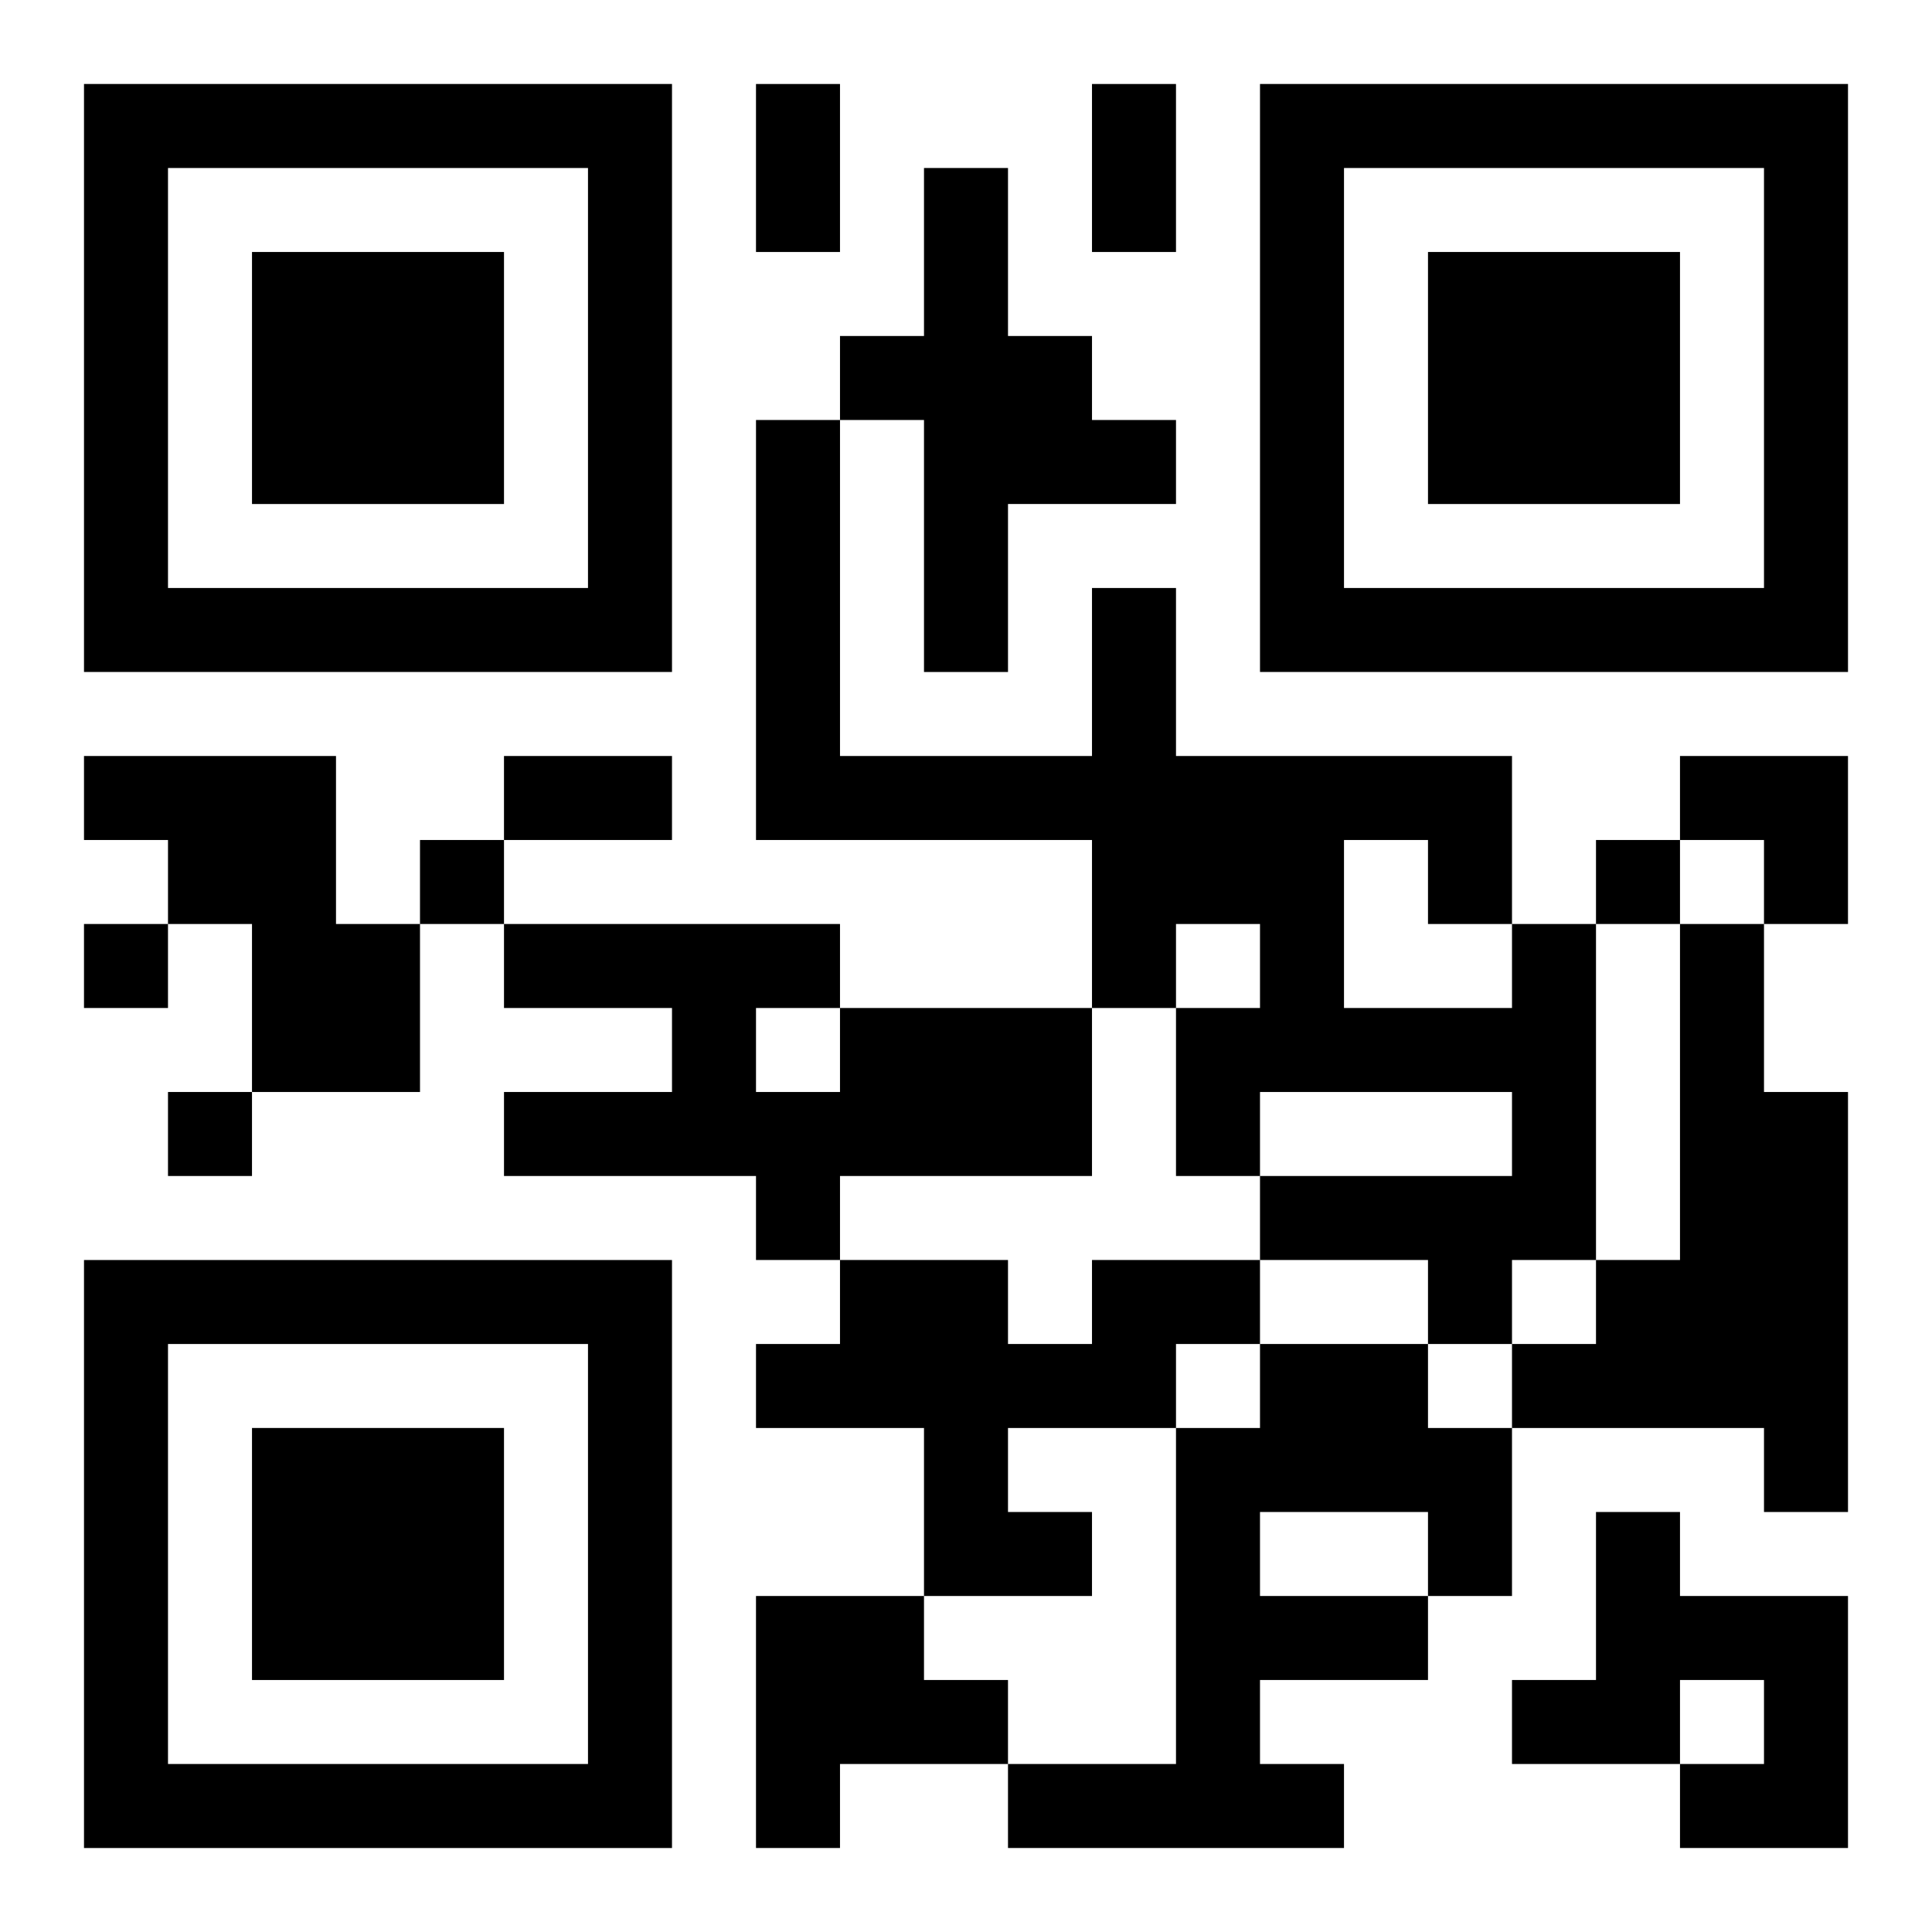
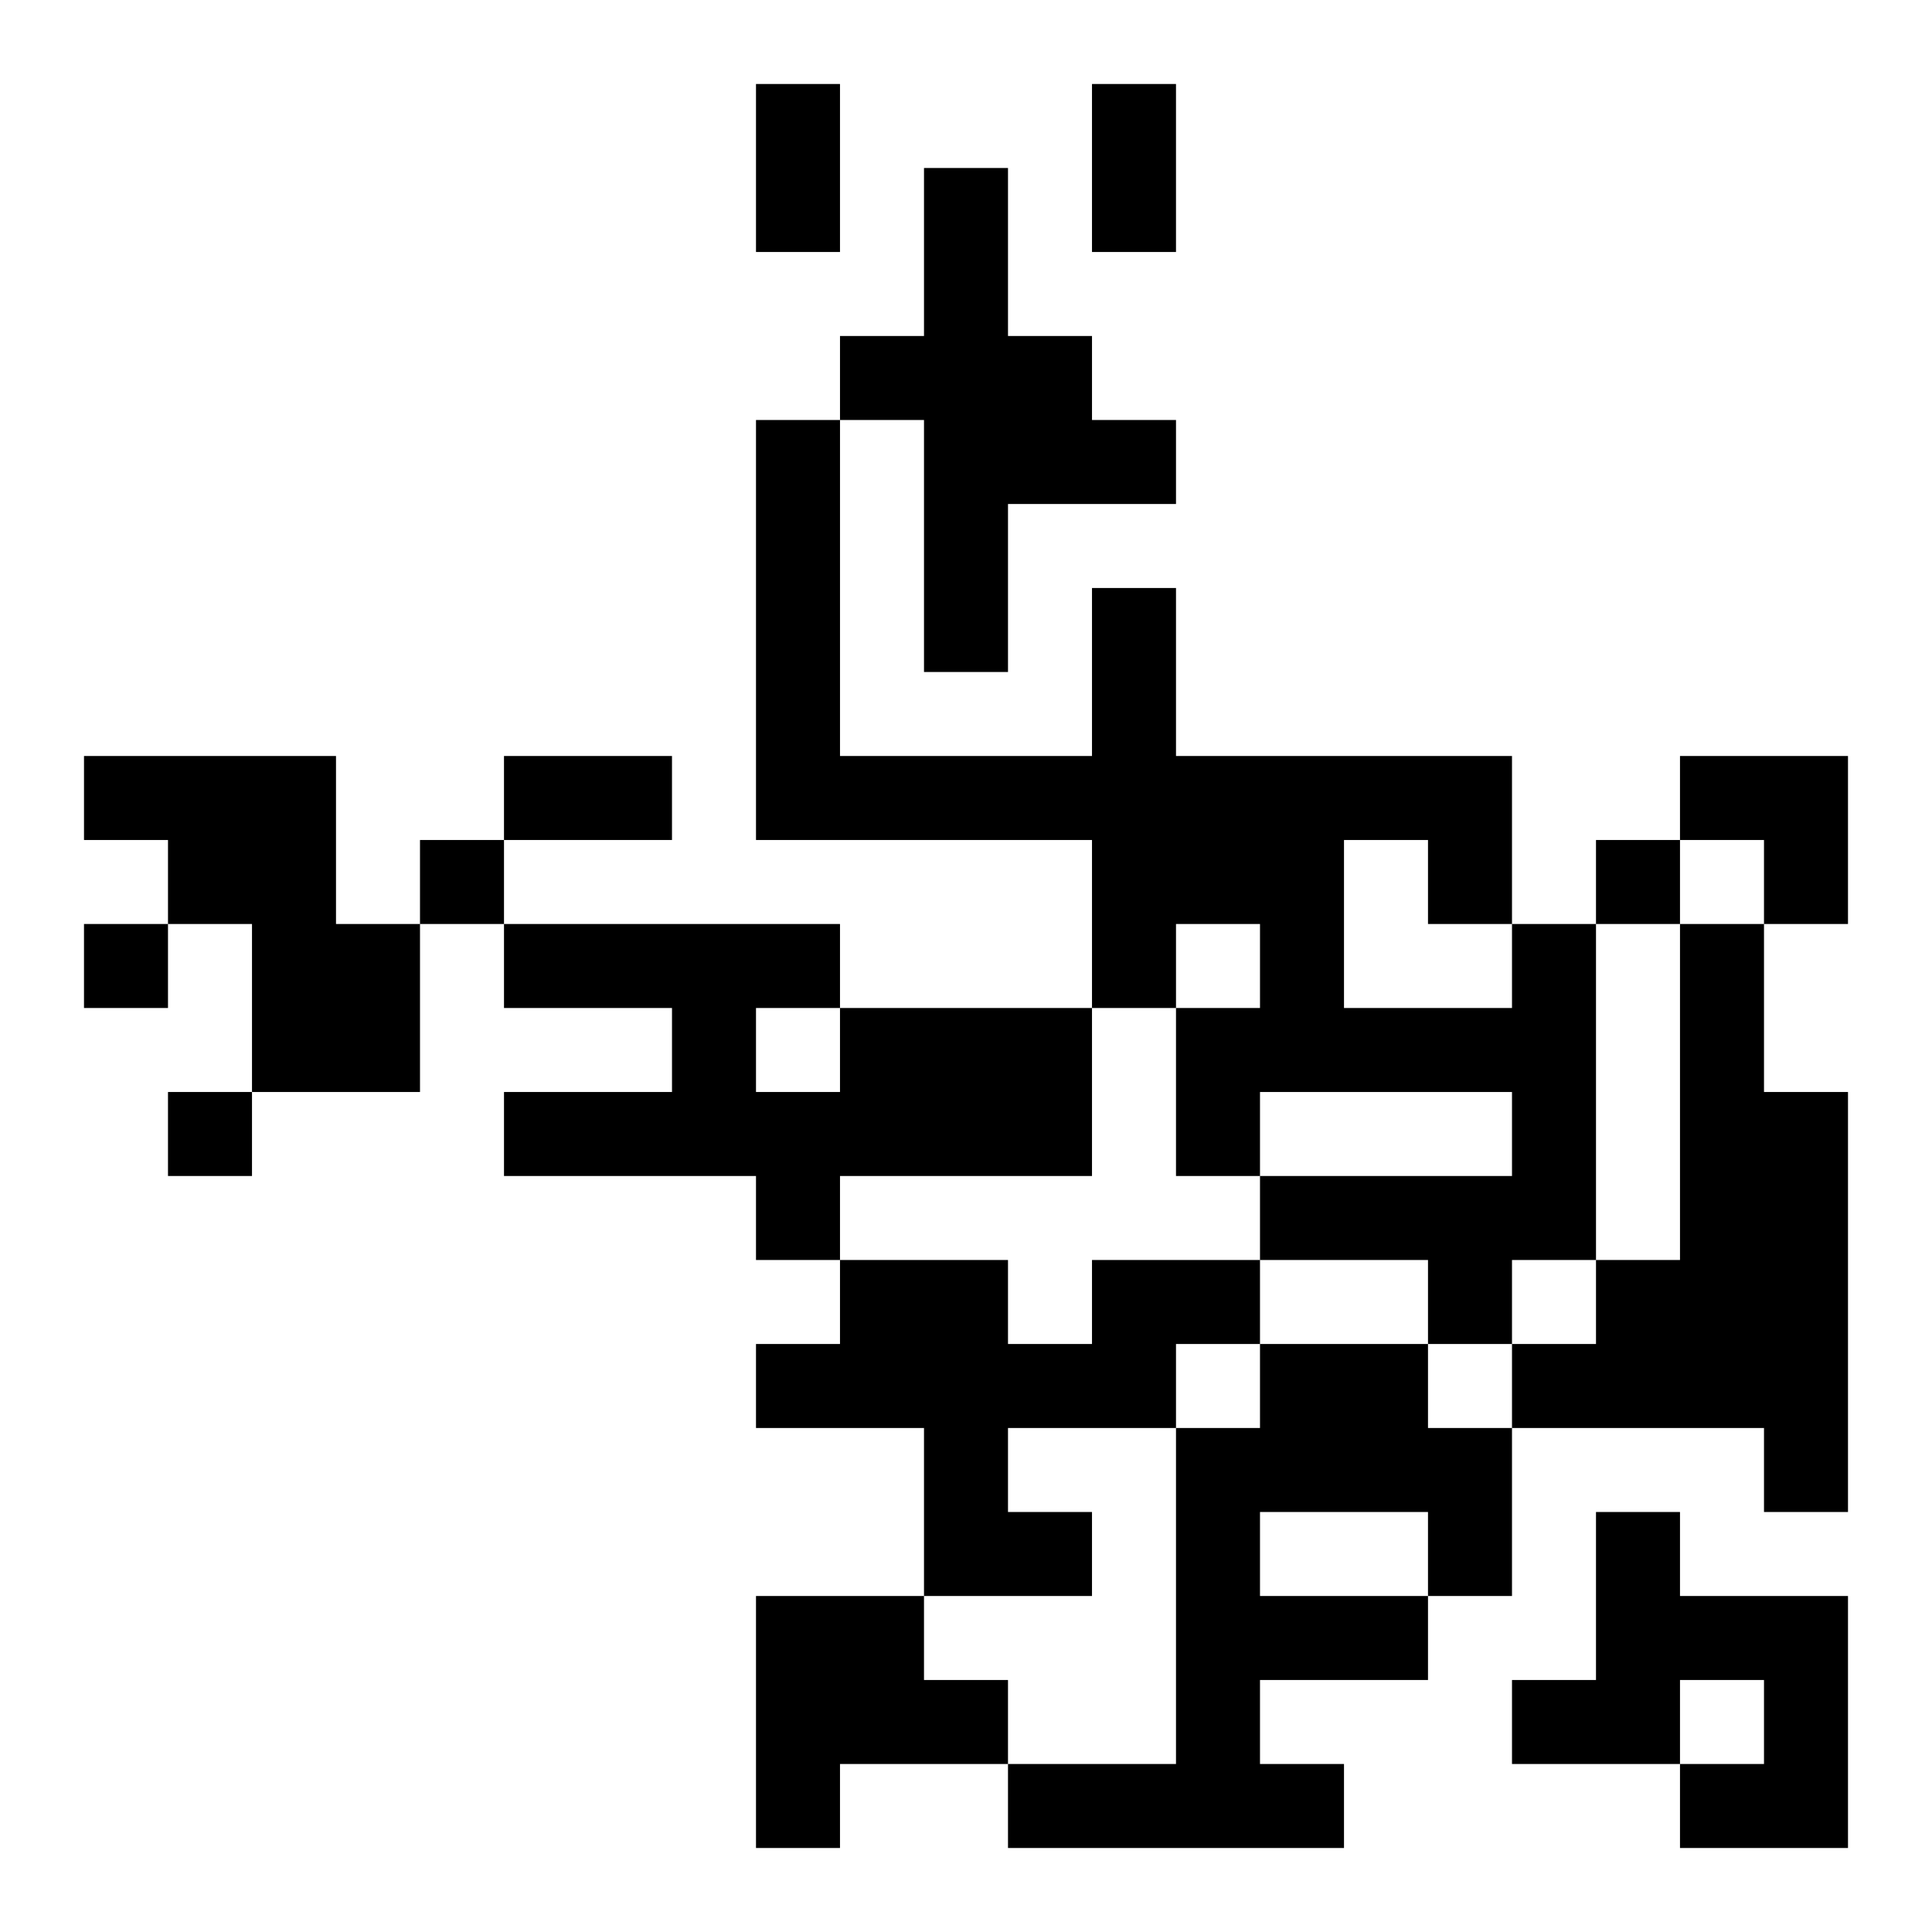
<svg xmlns="http://www.w3.org/2000/svg" xmlns:xlink="http://www.w3.org/1999/xlink" width="250" height="250" baseProfile="full" version="1.1" viewBox="-1 -1 23 23">
  <symbol id="a">
-     <path d="m0 7v7h7v-7h-7zm1 1h5v5h-5v-5zm1 1v3h3v-3h-3z" />
-   </symbol>
+     </symbol>
  <use y="-7" xlink:href="#a" />
  <use y="7" xlink:href="#a" />
  <use x="14" y="-7" xlink:href="#a" />
  <path d="m10 1h1v2h1v1h1v1h-2v2h-1v-3h-1v-1h1v-2m-10 7h3v2h1v2h-2v-2h-1v-1h-1v-1m17 2h1v4h-1v1h-1v-1h-2v-1h3v-1h-3v1h-1v-2h1v-1h-1v1h-1v-2h-4v-5h1v4h3v-2h1v2h4v2m-2-1v2h2v-1h-1v-1h-1m4 1h1v2h1v5h-1v-1h-3v-1h1v-1h1v-4m-10 1h3v2h-3v1h-1v-1h-3v-1h2v-1h-2v-1h4v1m-1 0v1h1v-1h-1m4 3h2v1h-1v1h-2v1h1v1h-2v-2h-2v-1h1v-1h2v1h1v-1m2 1h2v1h1v2h-1v1h-2v1h1v1h-4v-1h2v-4h1v-1m0 2v1h2v-1h-2m4 0h1v1h2v3h-2v-1h1v-1h-1v1h-2v-1h1v-2m-10 1h2v1h1v1h-2v1h-1v-3m-4-9v1h1v-1h-1m14 0v1h1v-1h-1m-18 1v1h1v-1h-1m1 2v1h1v-1h-1m7-12h1v2h-1v-2m4 0h1v2h-1v-2m-7 8h2v1h-2v-1m14 0h2v2h-1v-1h-1z" />
</svg>